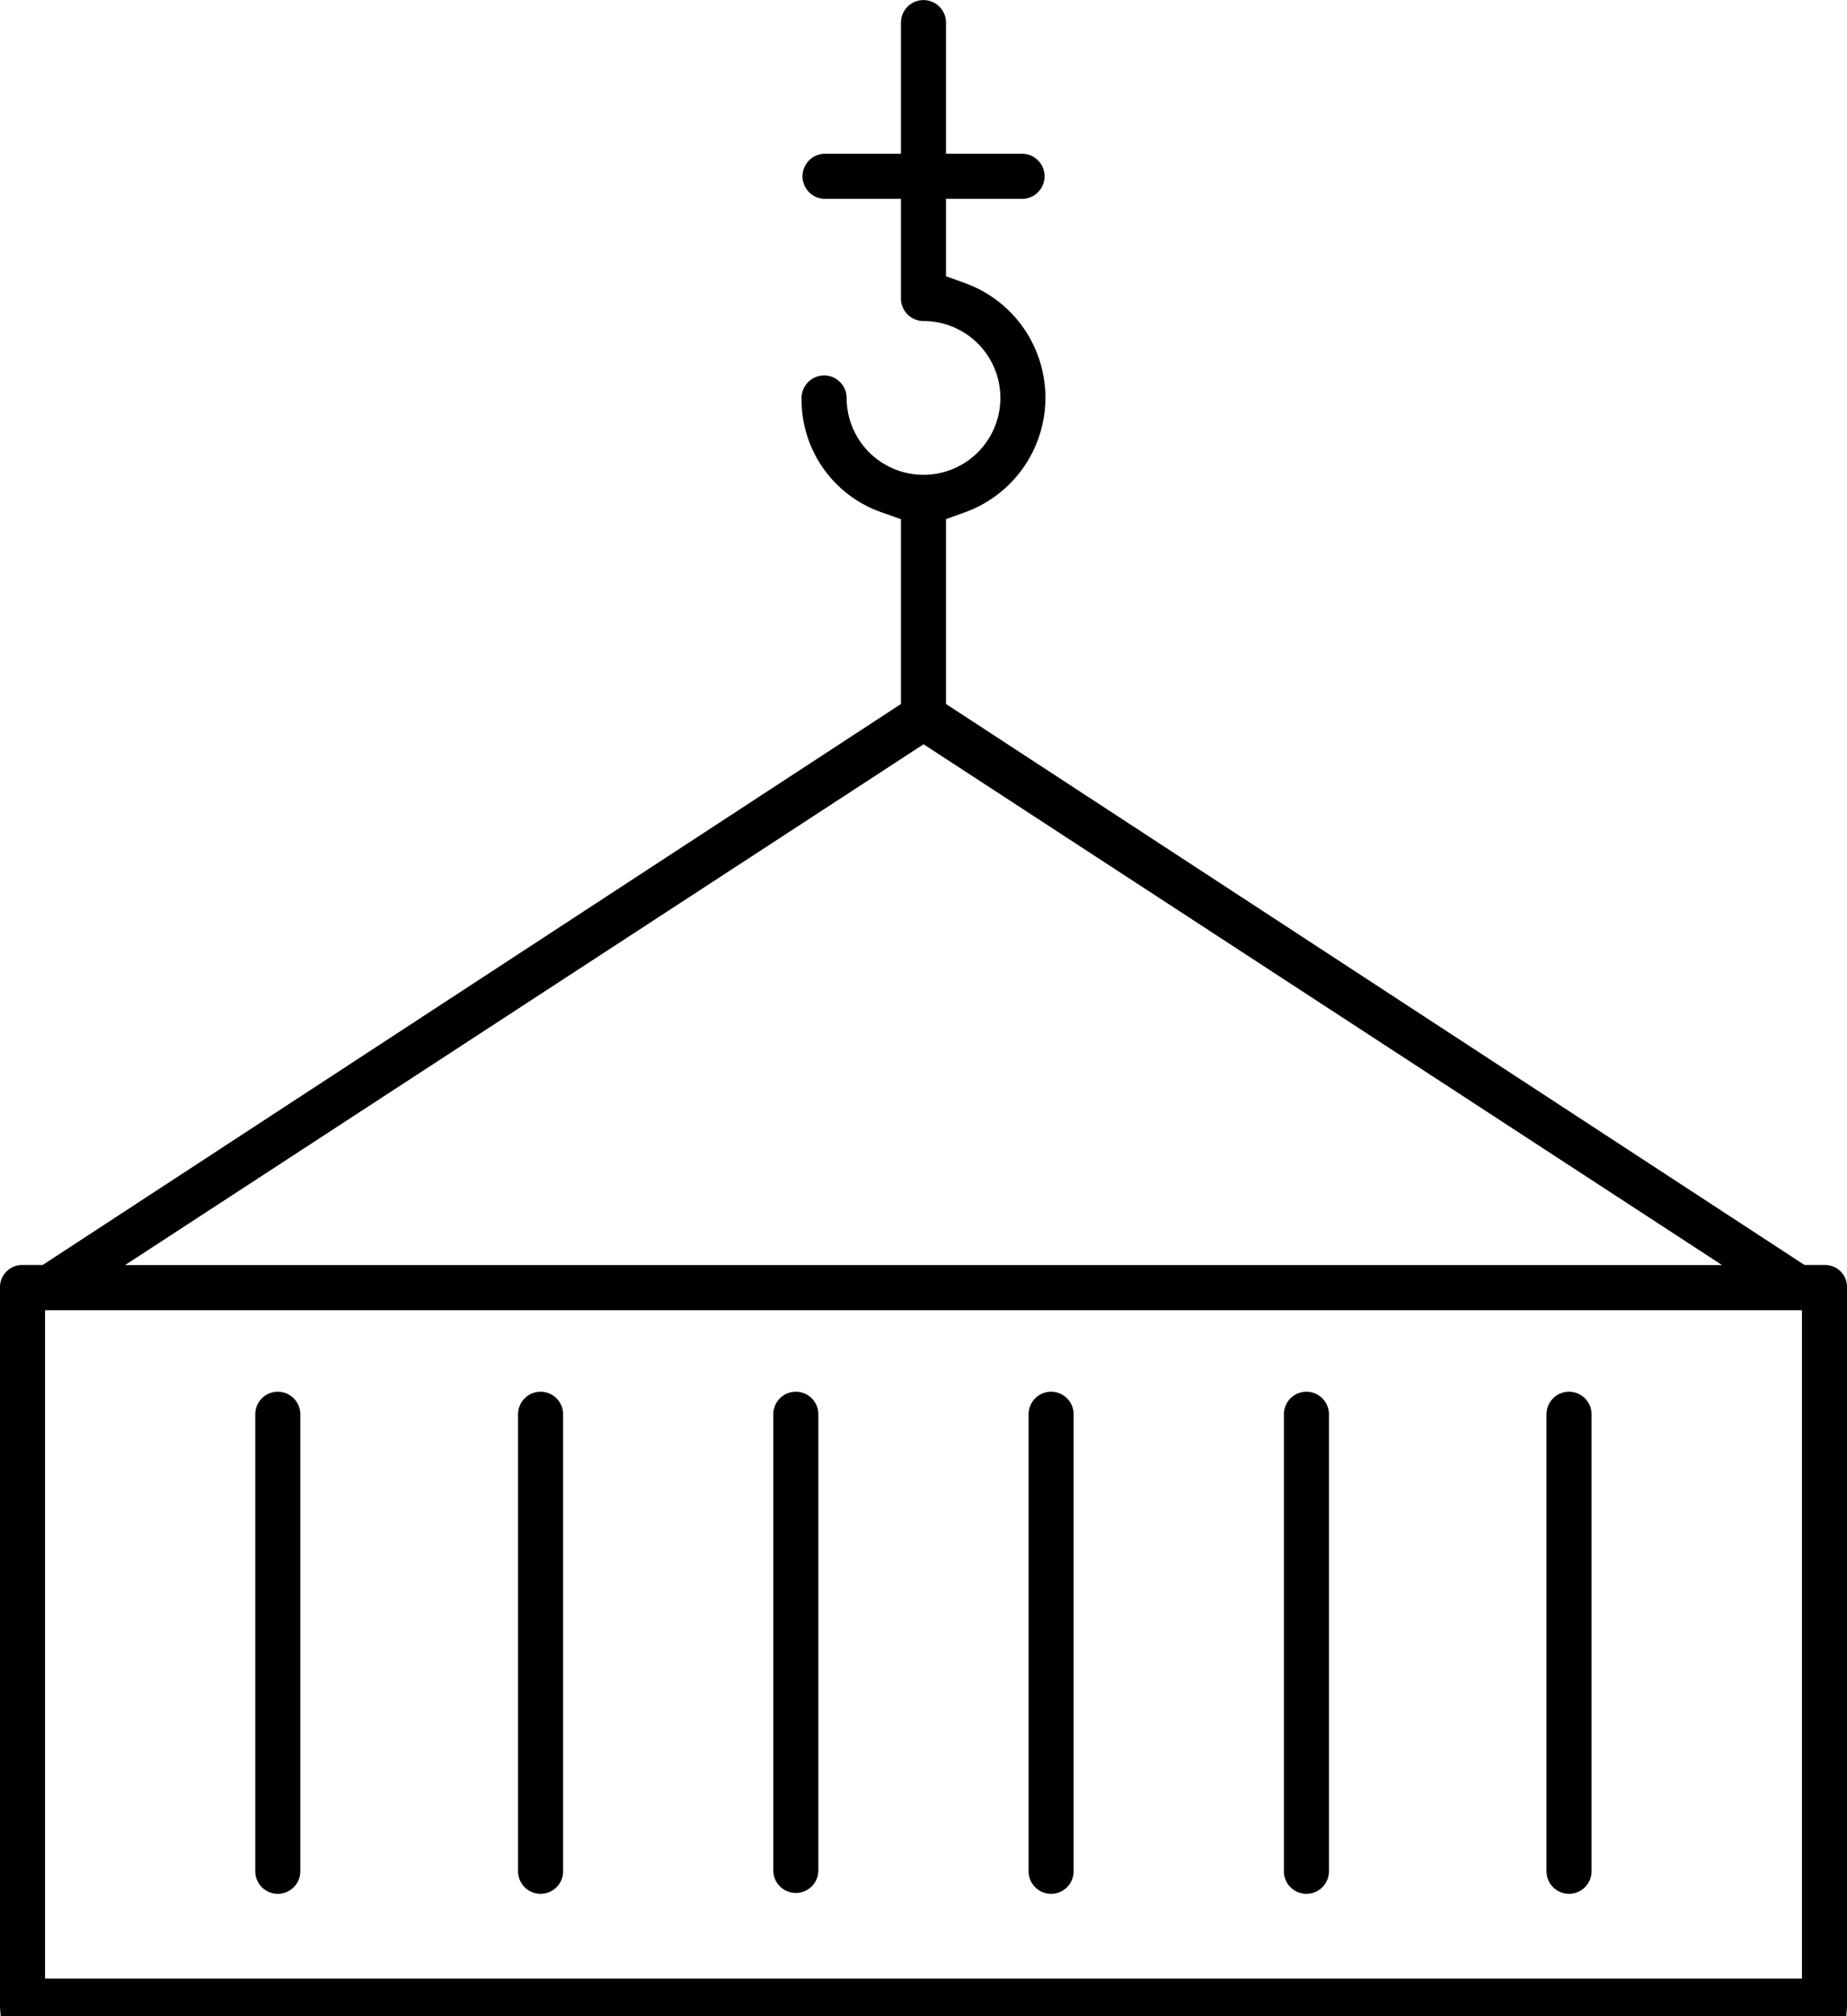
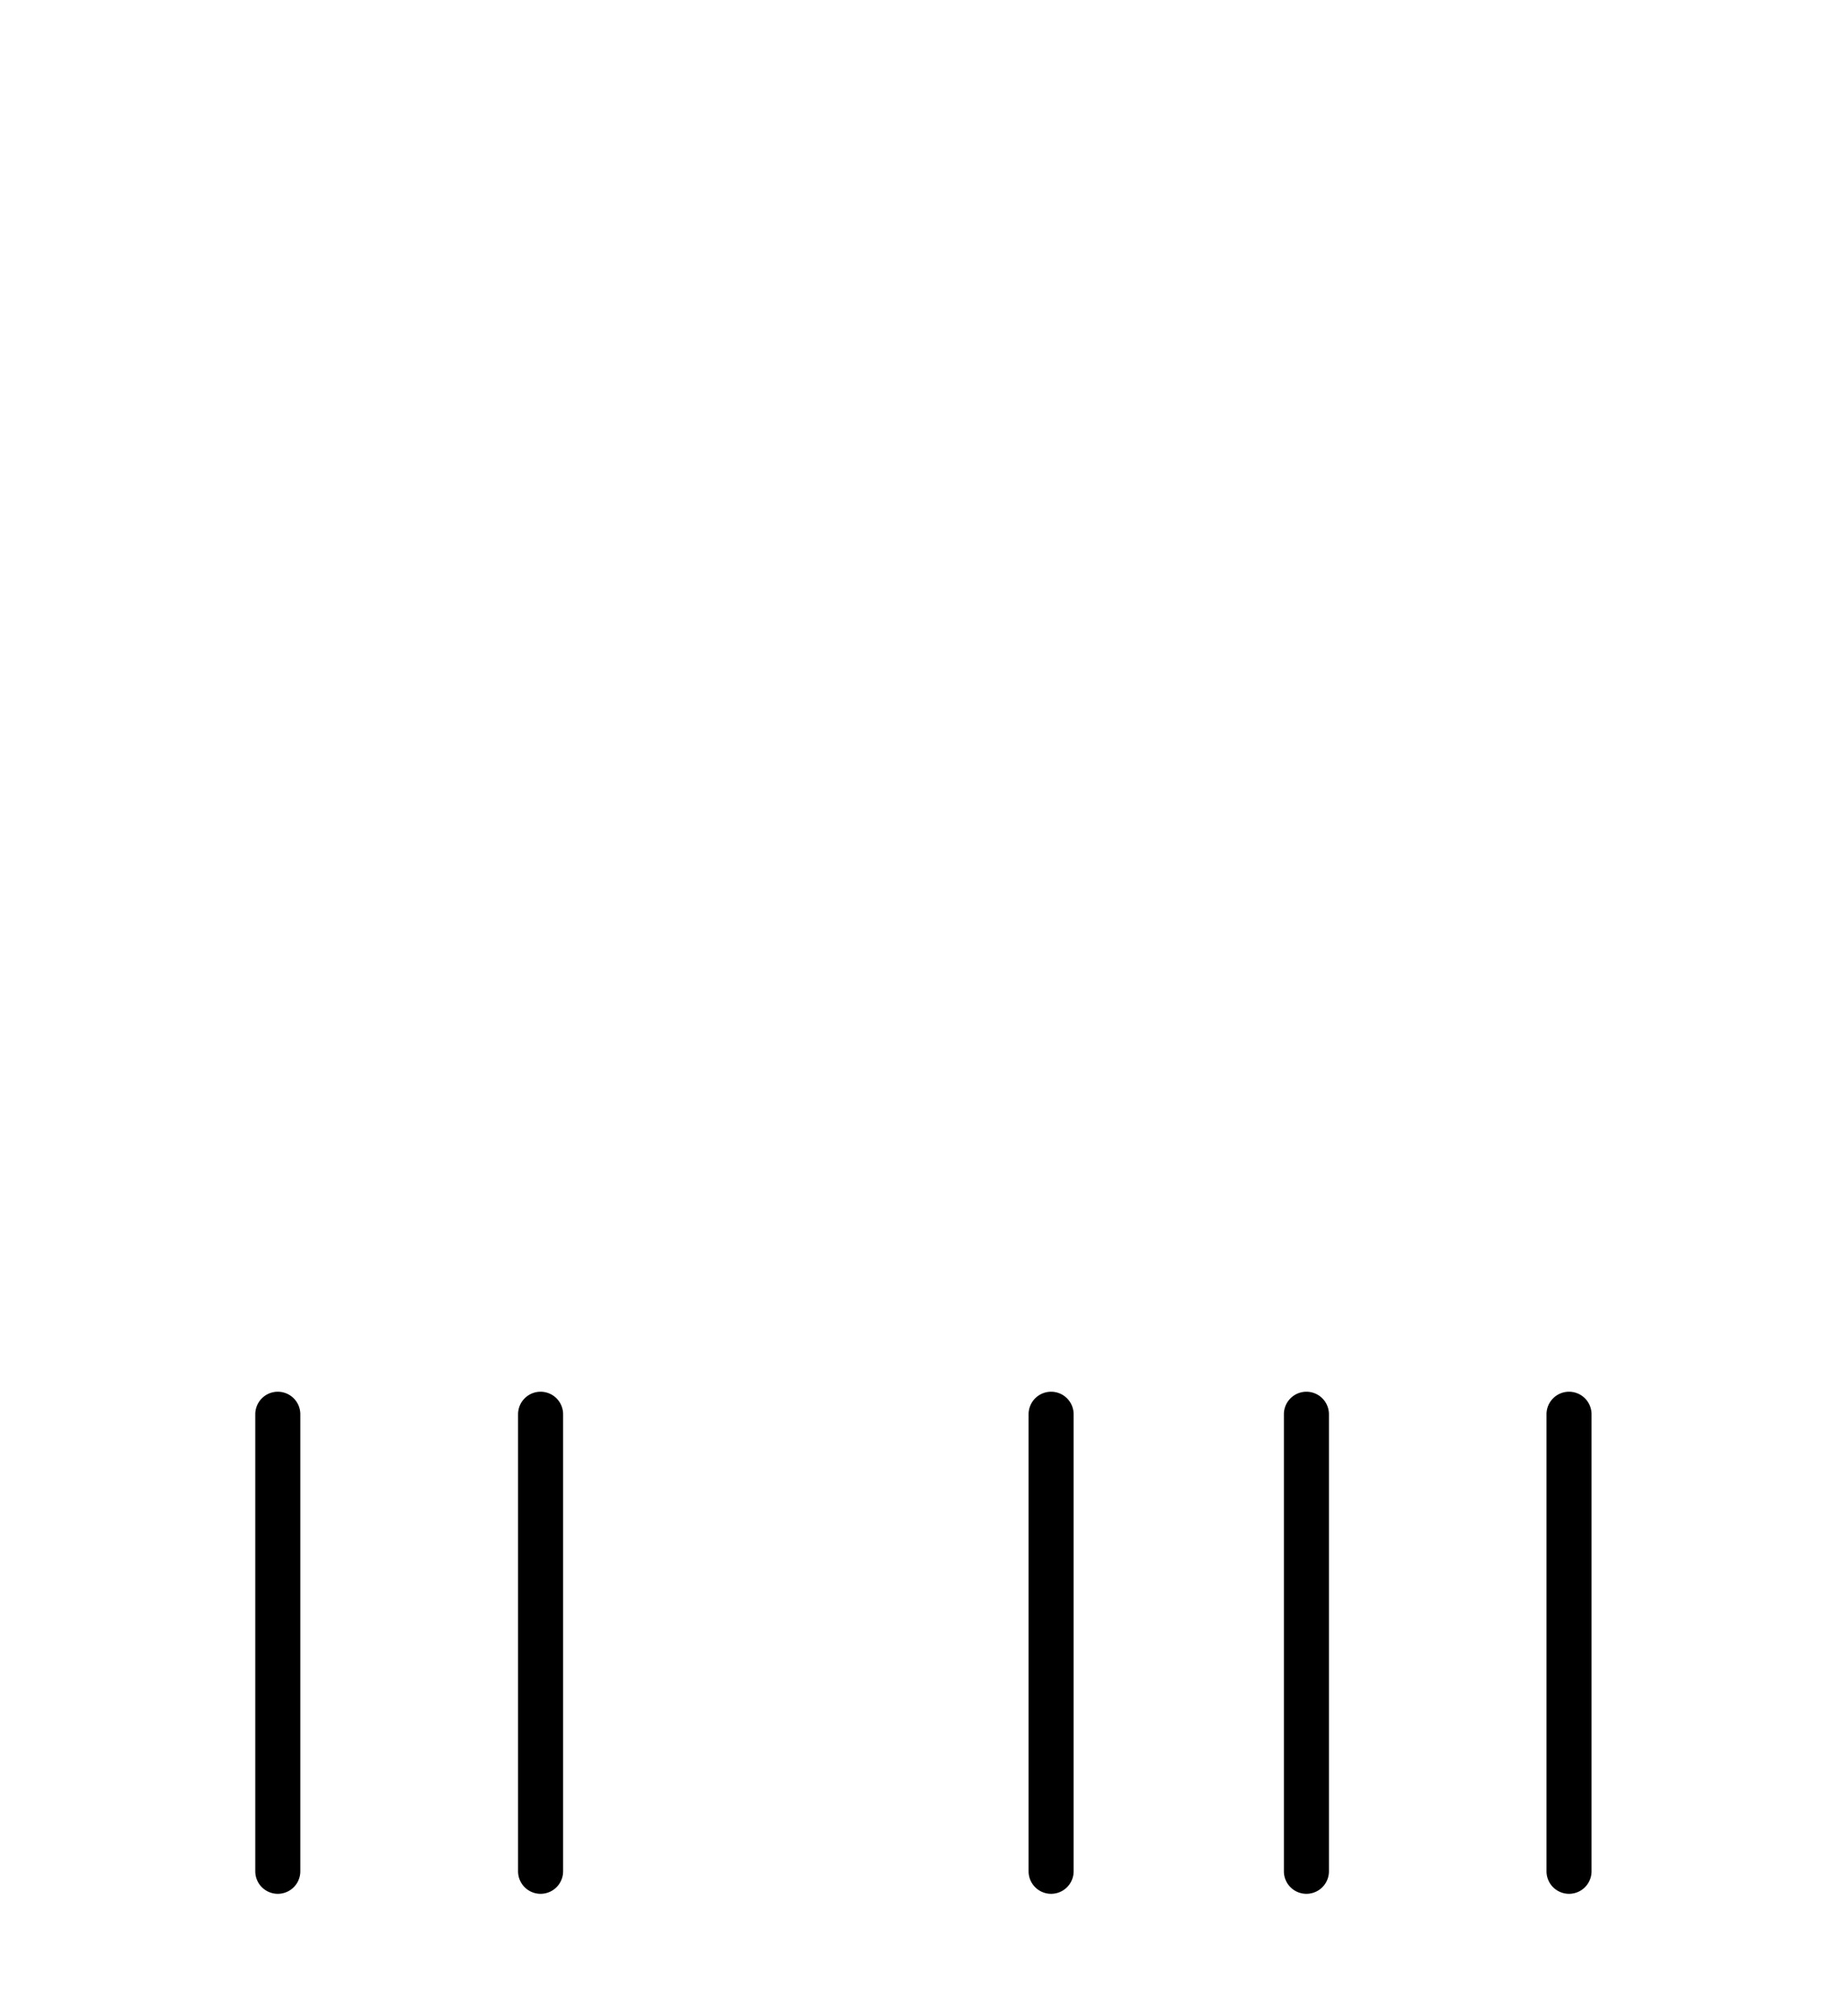
<svg xmlns="http://www.w3.org/2000/svg" width="52.116" height="56.872" viewBox="0 0 52.116 56.872">
  <g id="Group_30" data-name="Group 30" transform="translate(-3338.984 -790.141)">
    <path id="Path_51" data-name="Path 51" d="M3454.067,1097.508a.636.636,0,0,0-.635.635v12.893a.635.635,0,1,0,1.271,0v-12.893A.636.636,0,0,0,3454.067,1097.508Z" transform="translate(-99.83 -268.108)" />
    <path id="Path_52" data-name="Path 52" d="M3396.014,1097.508a.636.636,0,0,0-.635.635v12.893a.635.635,0,1,0,1.271,0v-12.893A.636.636,0,0,0,3396.014,1097.508Z" transform="translate(-49.192 -268.108)" />
    <path id="Path_53" data-name="Path 53" d="M3566.856,1097.508a.636.636,0,0,0-.636.635v12.893a.635.635,0,1,0,1.271,0v-12.893A.636.636,0,0,0,3566.856,1097.508Z" transform="translate(-198.213 -268.108)" />
    <path id="Path_54" data-name="Path 54" d="M3623.251,1097.508a.636.636,0,0,0-.635.635v12.893a.635.635,0,1,0,1.271,0v-12.893A.636.636,0,0,0,3623.251,1097.508Z" transform="translate(-247.405 -268.108)" />
-     <path id="Path_55" data-name="Path 55" d="M3510.462,1097.508a.636.636,0,0,0-.636.635v12.893a.636.636,0,0,0,1.271,0v-12.893A.636.636,0,0,0,3510.462,1097.508Z" transform="translate(-149.022 -268.108)" />
    <path id="Path_56" data-name="Path 56" d="M3681.3,1097.508a.636.636,0,0,0-.636.635v12.893a.635.635,0,1,0,1.271,0v-12.893A.636.636,0,0,0,3681.3,1097.508Z" transform="translate(-298.043 -268.108)" />
-     <path id="Path_57" data-name="Path 57" d="M3391.079,847.013a3.571,3.571,0,0,0,.021-.482v-20.1a.618.618,0,0,0-.625-.606h-.574L3365.677,810v-5.215l.555-.2a3.437,3.437,0,0,0,0-6.451l-.555-.2v-2.184h2.171a.636.636,0,0,0,0-1.271h-2.171v-3.7a.635.635,0,1,0-1.271,0v3.7h-2.167a.636.636,0,0,0,0,1.271h2.167v2.811a.636.636,0,0,0,.635.636,2.169,2.169,0,1,1-2.168,2.171.635.635,0,1,0-1.271,0,3.364,3.364,0,0,0,2.239,3.219l.565.2V810l-24.219,15.825h-.579a.626.626,0,0,0-.624.61v20.093a3.7,3.7,0,0,0,.02.483Zm-26.035-35.877.347.226,22.183,14.465h-45.06ZM3340.255,827.1h49.574v18.855h-49.574Z" transform="translate(0)" />
  </g>
</svg>